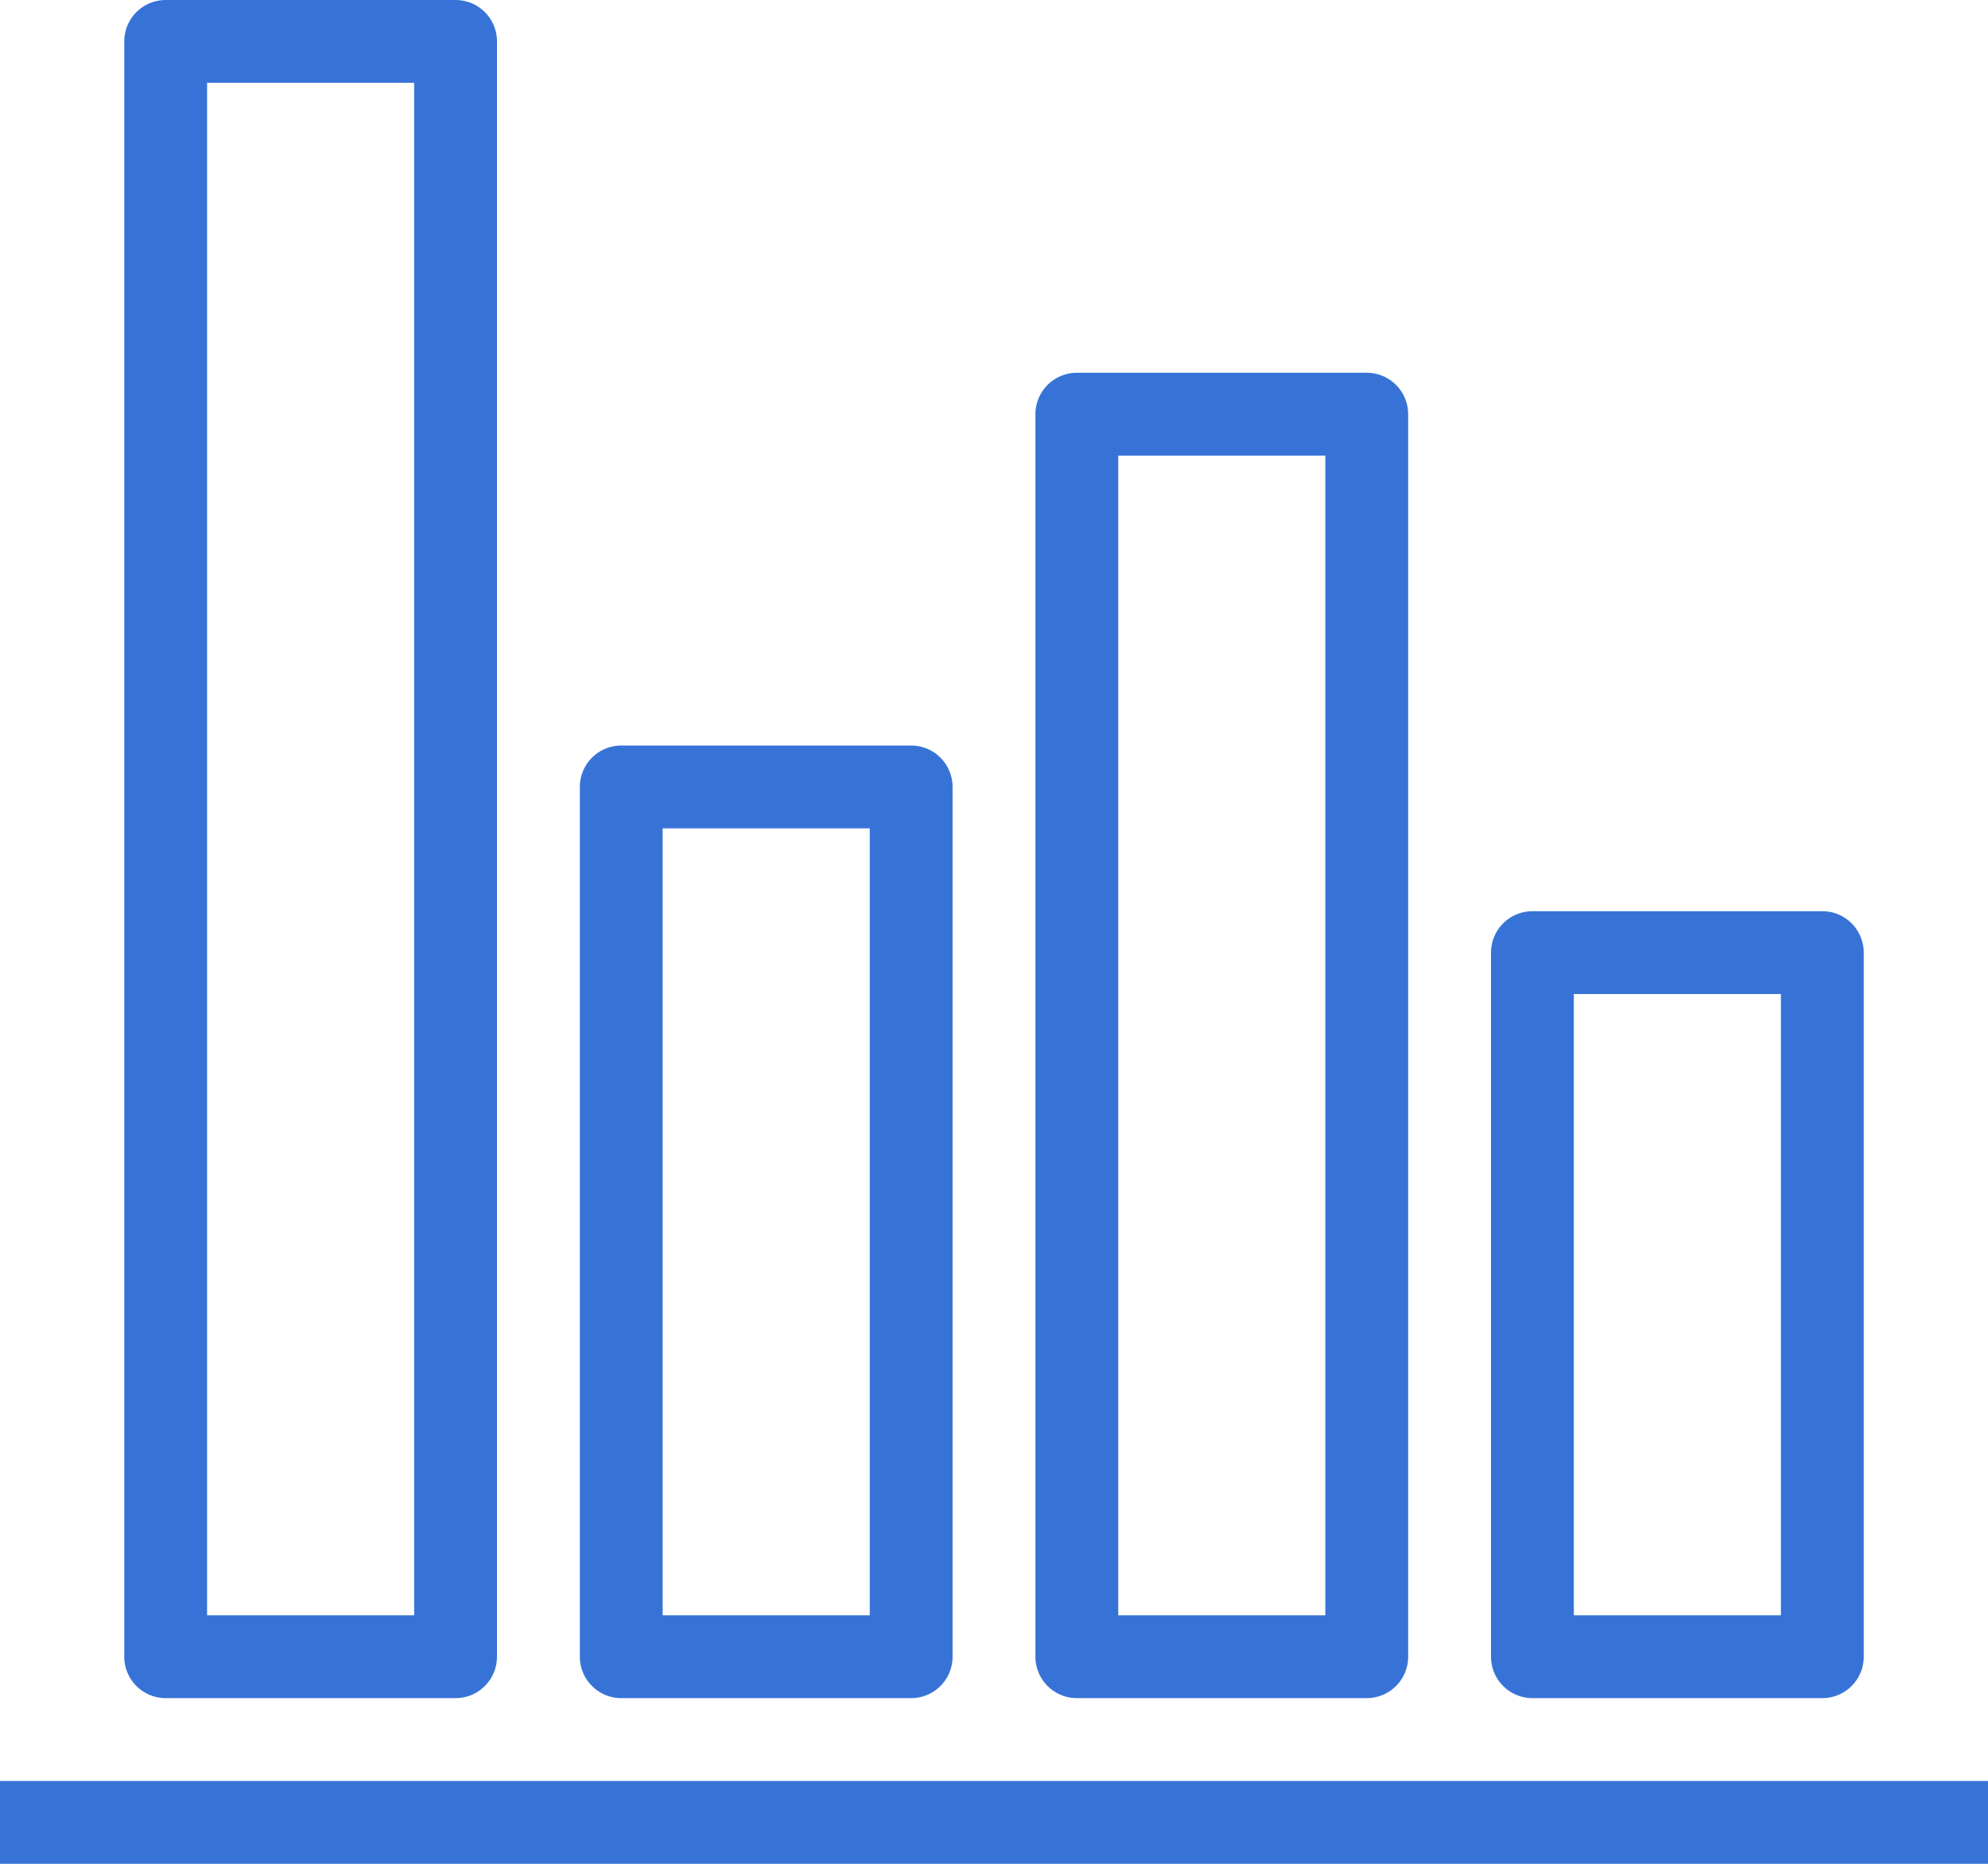
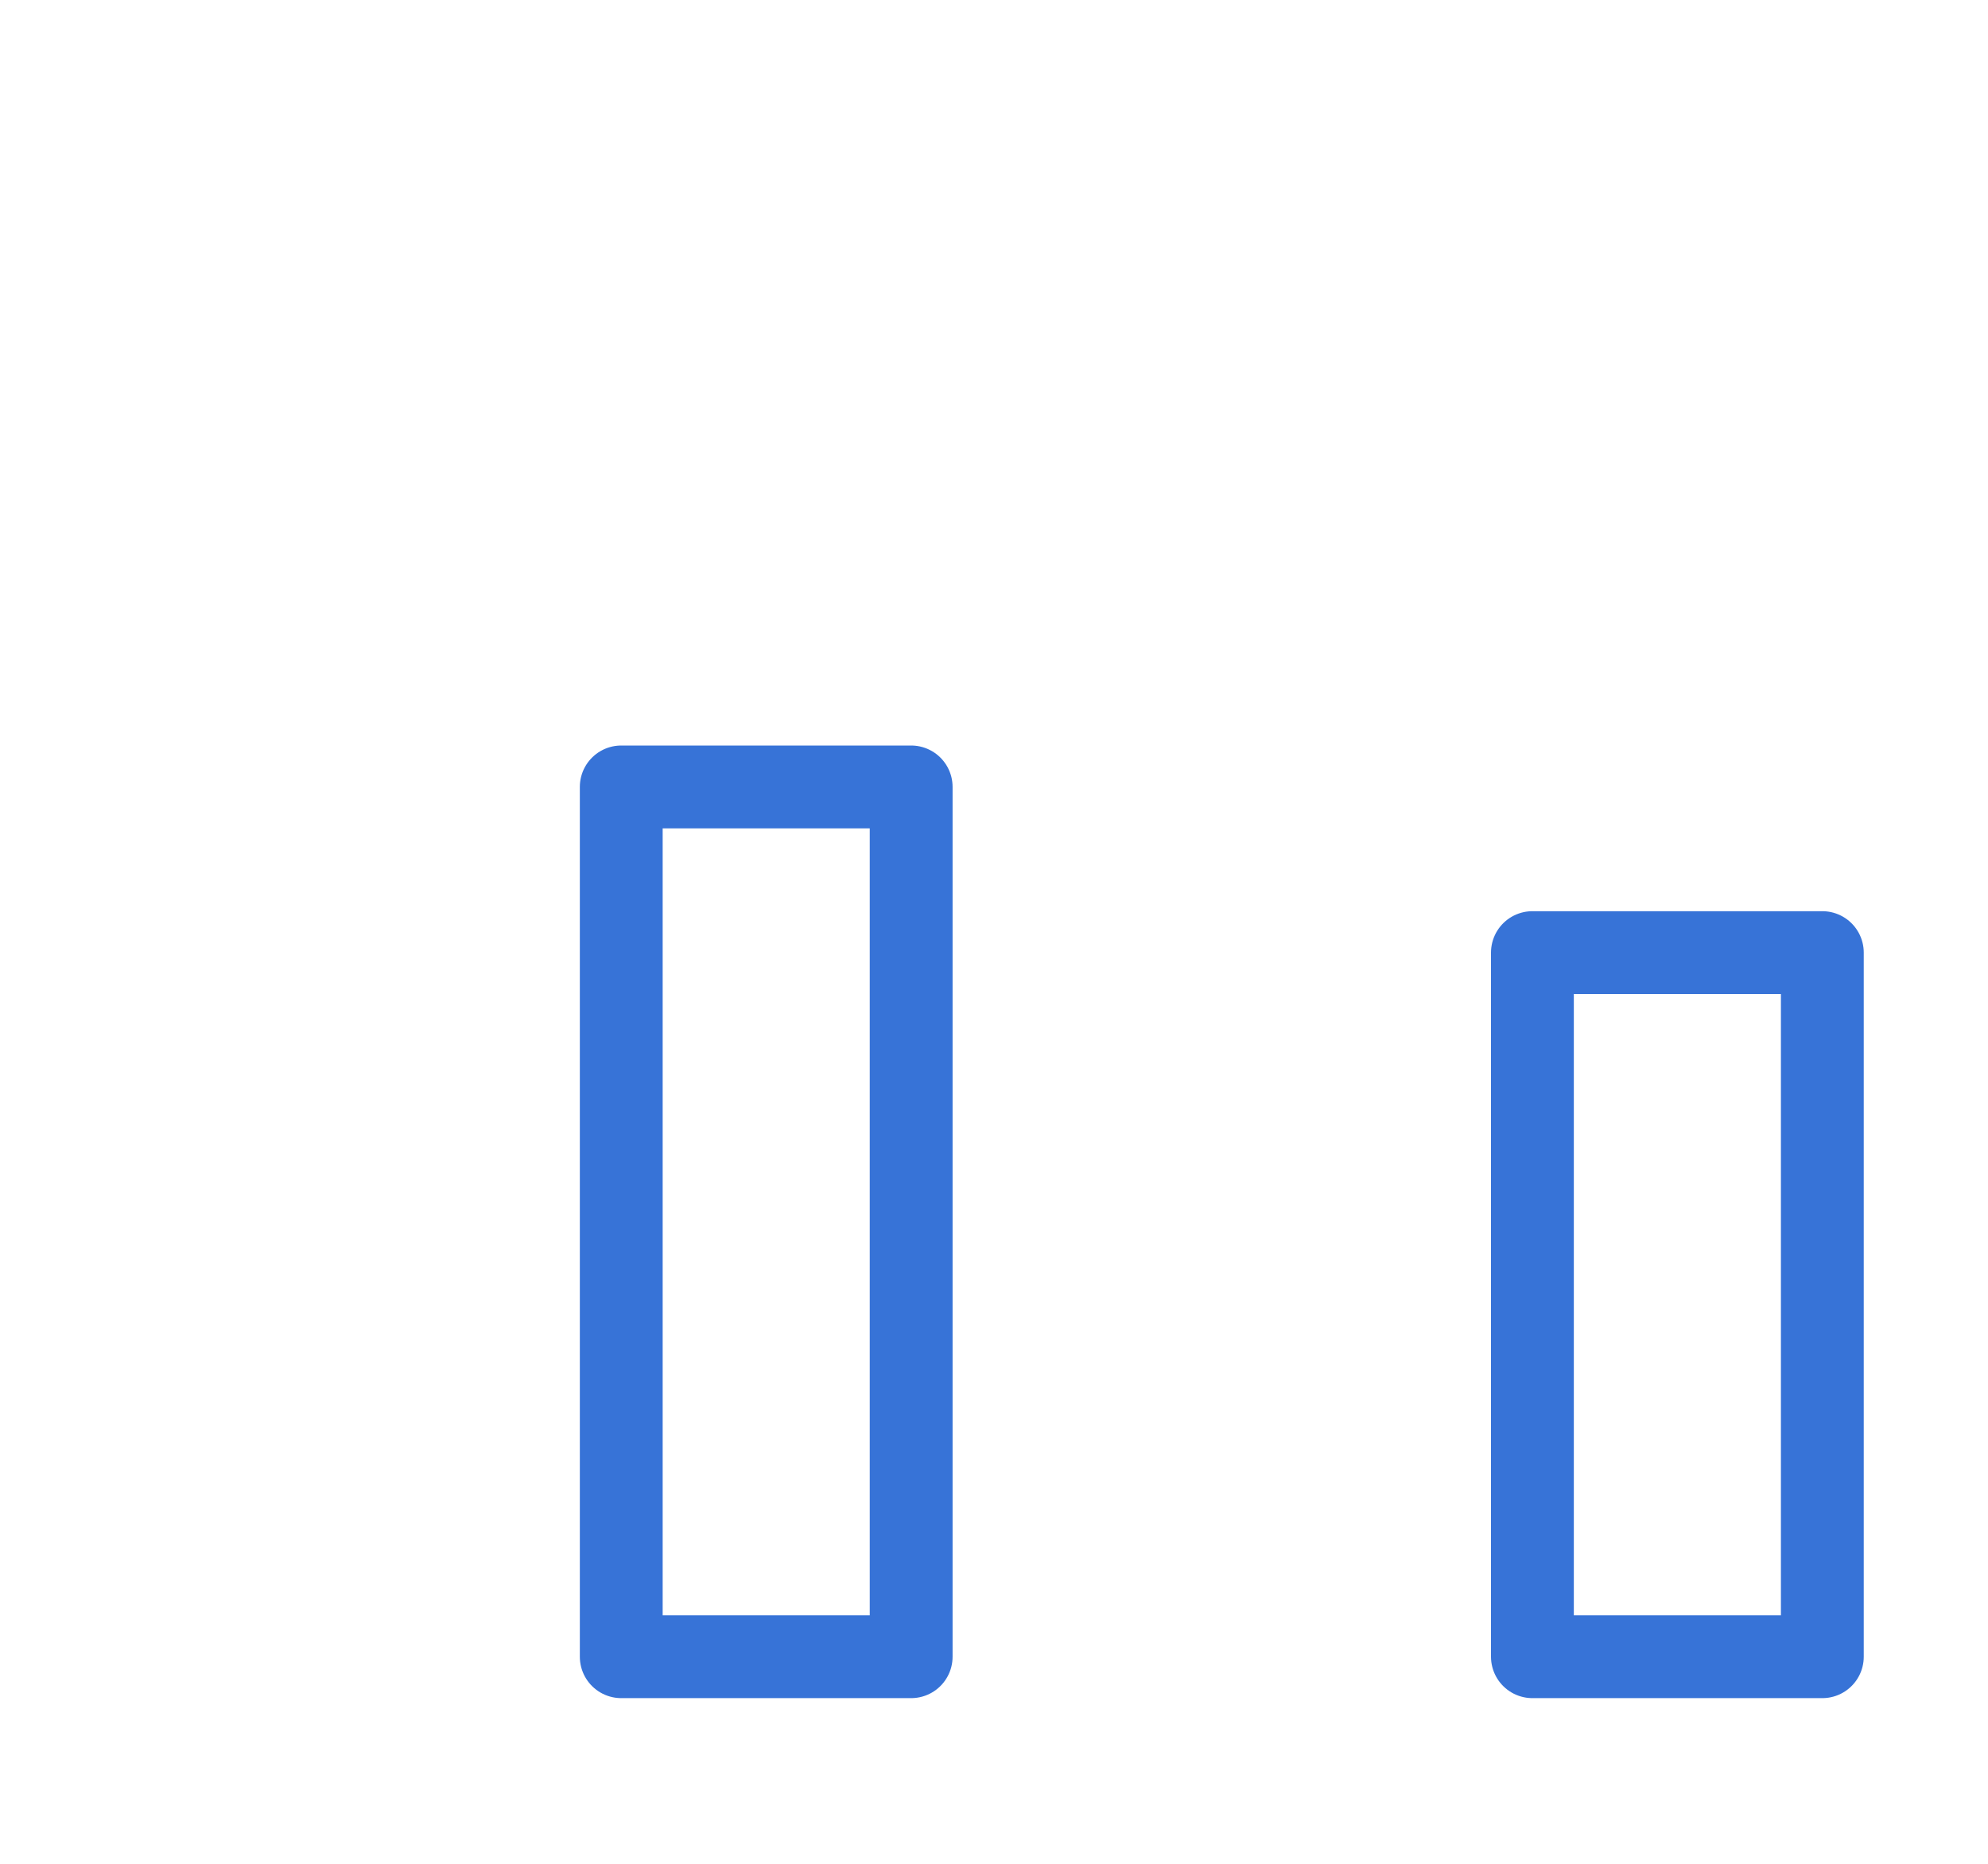
<svg xmlns="http://www.w3.org/2000/svg" enable-background="new 0 0 48 45" viewBox="0 0 48 45">
  <g fill="none" stroke="#3773d7" stroke-width="2">
    <g stroke-linecap="round" stroke-linejoin="round">
-       <path d="m26 10h7v30h-7z" />
-       <path d="m4 1h7v39h-7z" />
      <path d="m15 19h7v21h-7z" />
      <path d="m37 23h7v17h-7z" />
    </g>
-     <path d="m48 44h-48" stroke-miterlimit="10" />
  </g>
</svg>